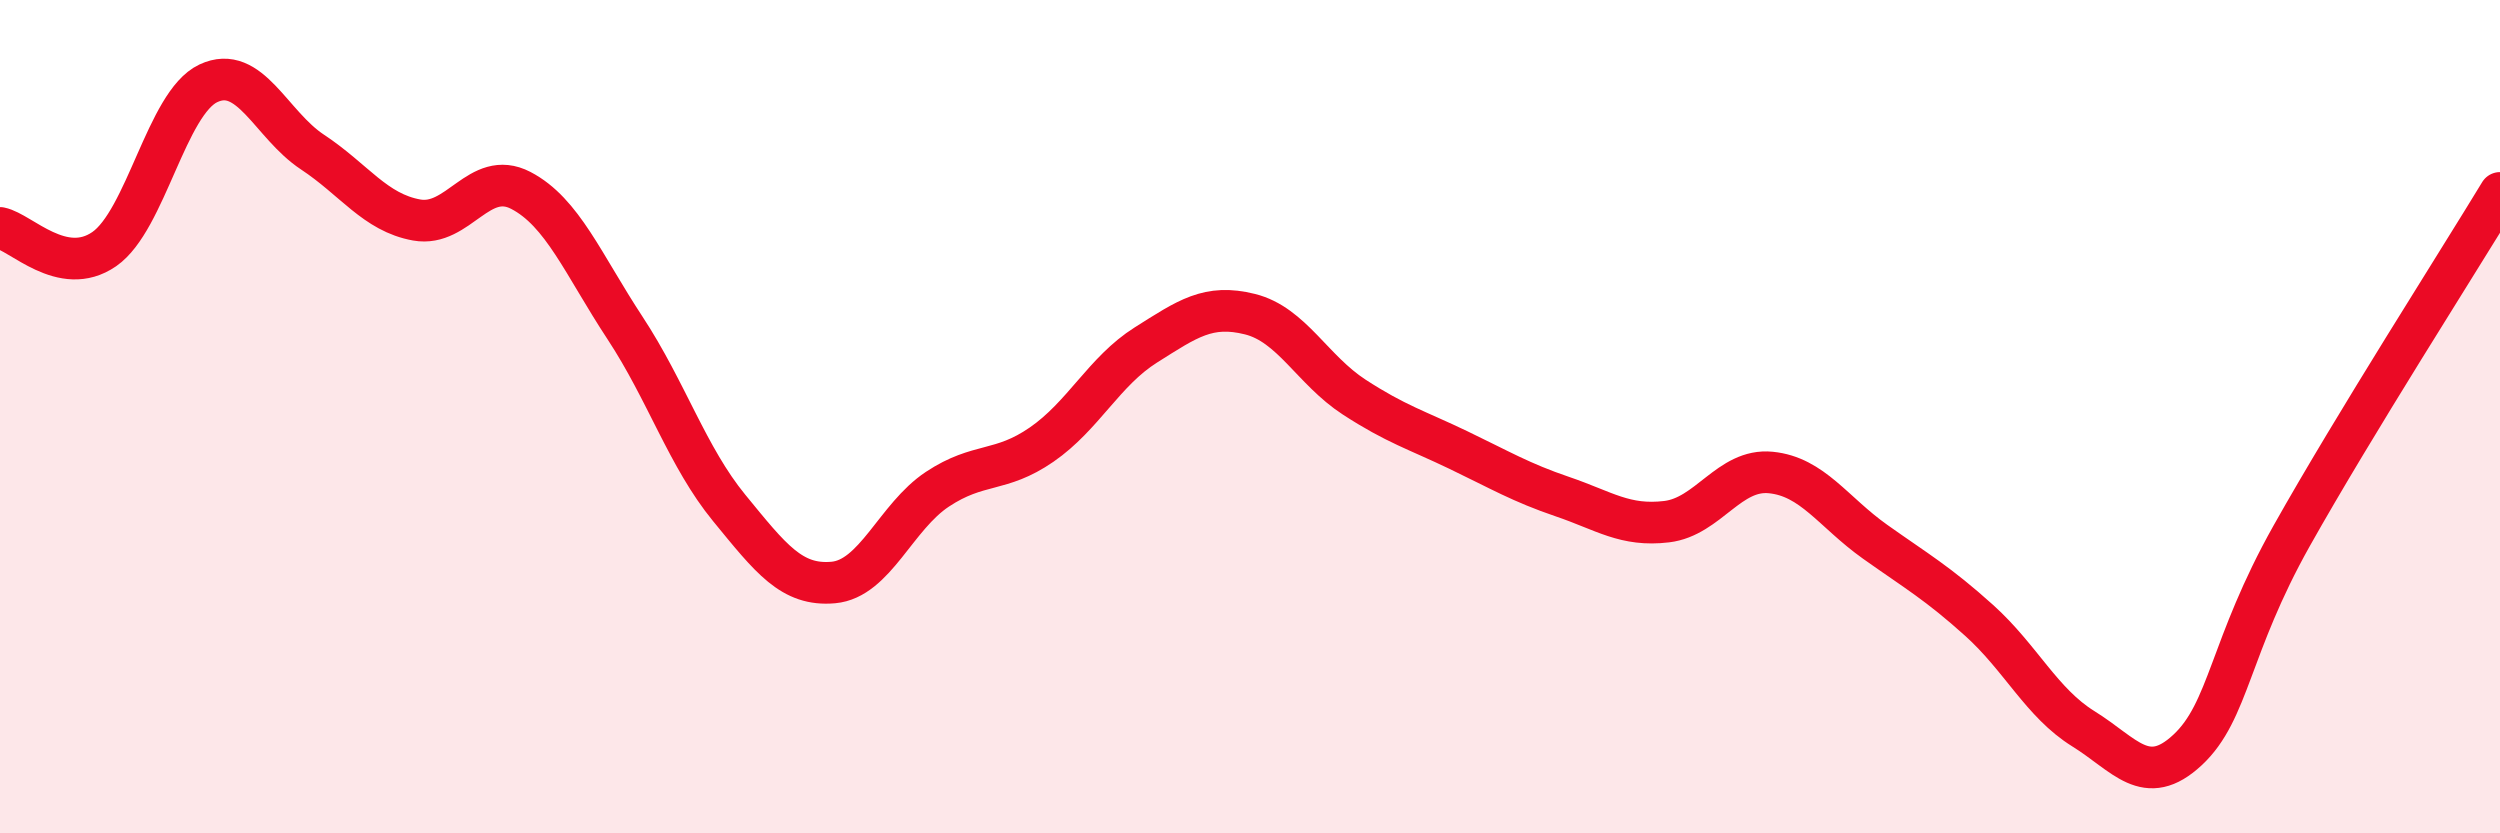
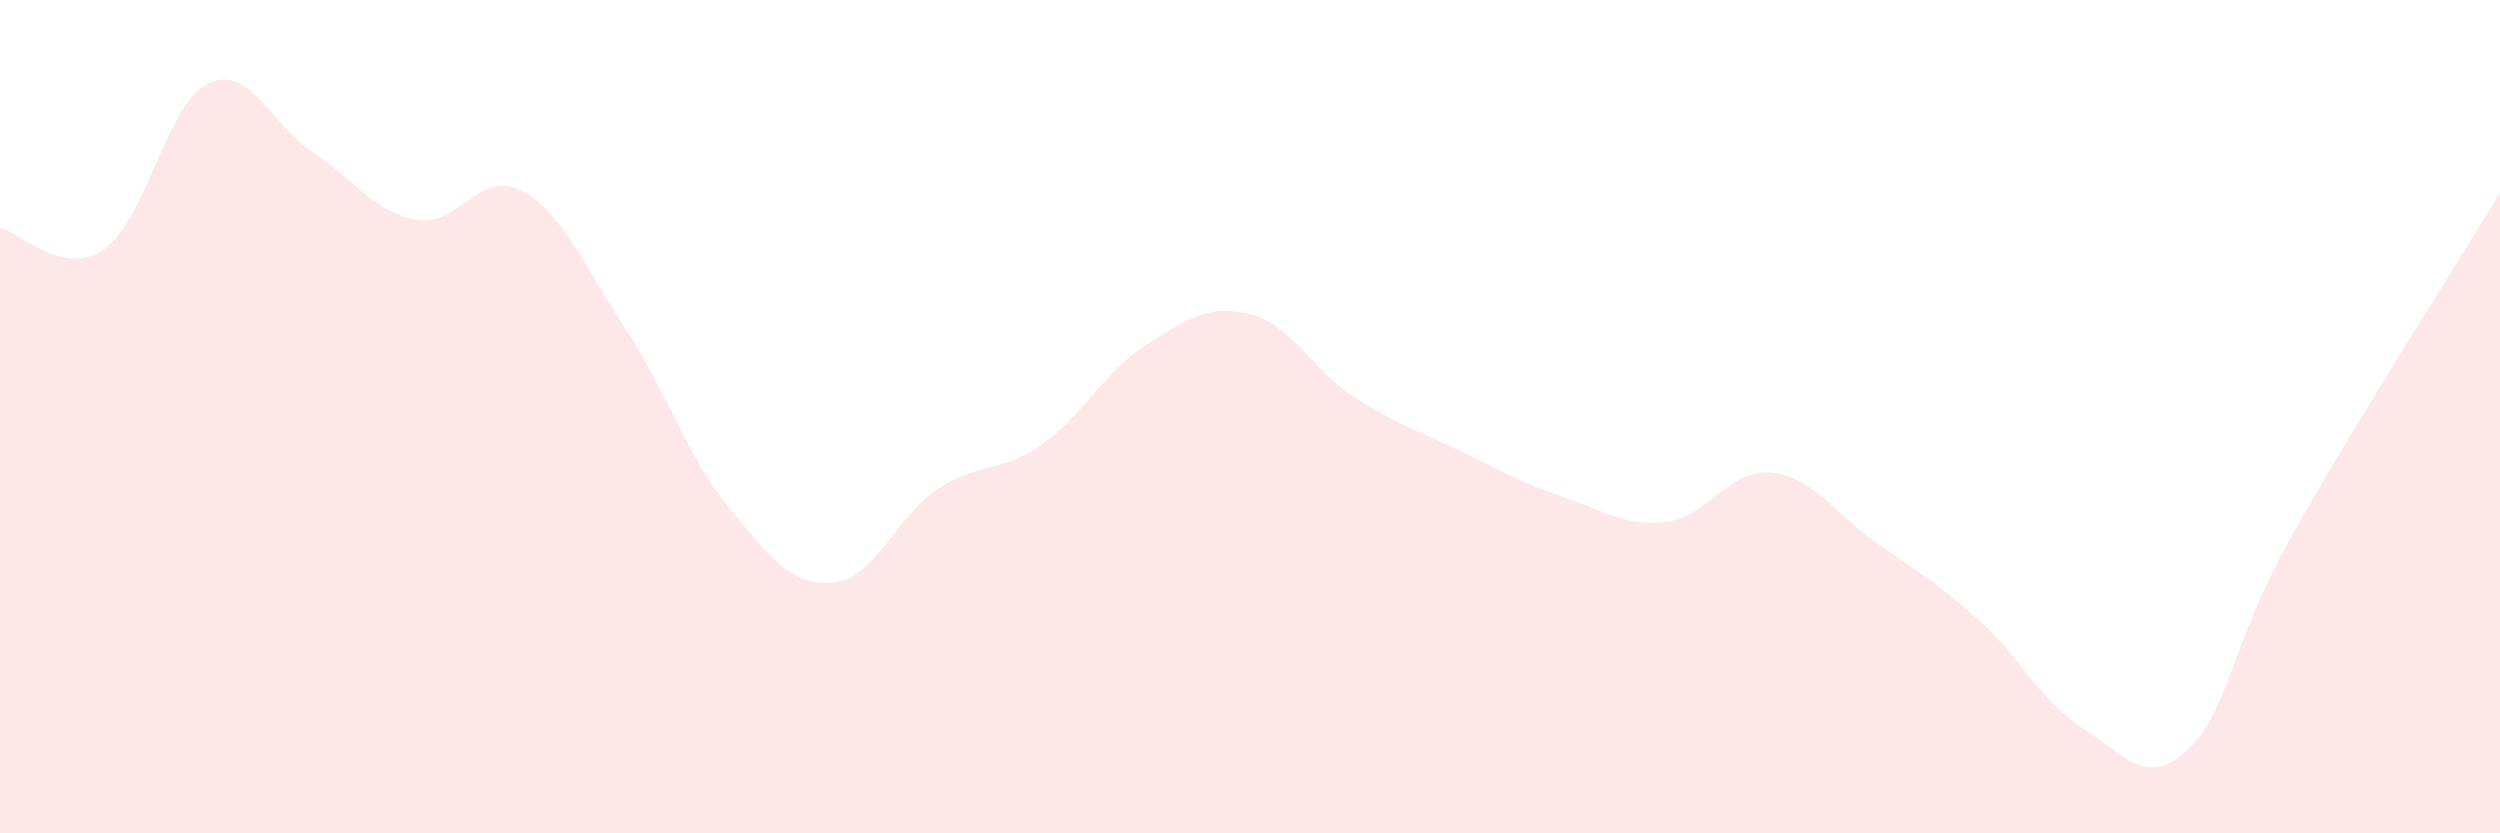
<svg xmlns="http://www.w3.org/2000/svg" width="60" height="20" viewBox="0 0 60 20">
  <path d="M 0,5.47 C 0.5,5.57 1.5,6.67 2.5,5.98 C 3.5,5.29 4,2.47 5,2 C 6,1.53 6.5,2.99 7.5,3.65 C 8.5,4.31 9,5.1 10,5.28 C 11,5.46 11.5,4.05 12.5,4.57 C 13.5,5.09 14,6.35 15,7.87 C 16,9.39 16.5,10.97 17.5,12.19 C 18.5,13.41 19,14.07 20,13.98 C 21,13.89 21.5,12.4 22.5,11.74 C 23.5,11.08 24,11.36 25,10.67 C 26,9.98 26.5,8.91 27.5,8.28 C 28.5,7.65 29,7.29 30,7.54 C 31,7.79 31.5,8.88 32.5,9.53 C 33.5,10.18 34,10.32 35,10.8 C 36,11.28 36.5,11.58 37.5,11.92 C 38.5,12.26 39,12.64 40,12.52 C 41,12.4 41.5,11.24 42.5,11.34 C 43.5,11.44 44,12.29 45,13 C 46,13.71 46.5,13.99 47.5,14.89 C 48.5,15.79 49,16.87 50,17.49 C 51,18.11 51.5,18.93 52.5,18 C 53.5,17.07 53.5,15.53 55,12.86 C 56.5,10.19 59,6.28 60,4.63L60 20L0 20Z" fill="#EB0A25" opacity="0.1" stroke-linecap="round" stroke-linejoin="round" />
-   <path d="M 0,5.47 C 0.5,5.57 1.5,6.67 2.5,5.98 C 3.5,5.29 4,2.47 5,2 C 6,1.53 6.5,2.99 7.5,3.65 C 8.5,4.31 9,5.1 10,5.28 C 11,5.46 11.5,4.05 12.5,4.57 C 13.5,5.09 14,6.35 15,7.87 C 16,9.39 16.5,10.97 17.5,12.19 C 18.5,13.41 19,14.07 20,13.98 C 21,13.89 21.5,12.4 22.5,11.74 C 23.5,11.08 24,11.36 25,10.67 C 26,9.98 26.5,8.91 27.5,8.28 C 28.5,7.65 29,7.29 30,7.54 C 31,7.79 31.5,8.88 32.5,9.53 C 33.5,10.18 34,10.32 35,10.8 C 36,11.28 36.5,11.58 37.5,11.92 C 38.5,12.26 39,12.64 40,12.52 C 41,12.4 41.5,11.24 42.5,11.34 C 43.5,11.44 44,12.29 45,13 C 46,13.71 46.5,13.99 47.5,14.89 C 48.5,15.79 49,16.87 50,17.49 C 51,18.11 51.5,18.93 52.5,18 C 53.5,17.07 53.5,15.53 55,12.86 C 56.5,10.19 59,6.28 60,4.63" stroke="#EB0A25" stroke-width="1" fill="none" stroke-linecap="round" stroke-linejoin="round" />
</svg>